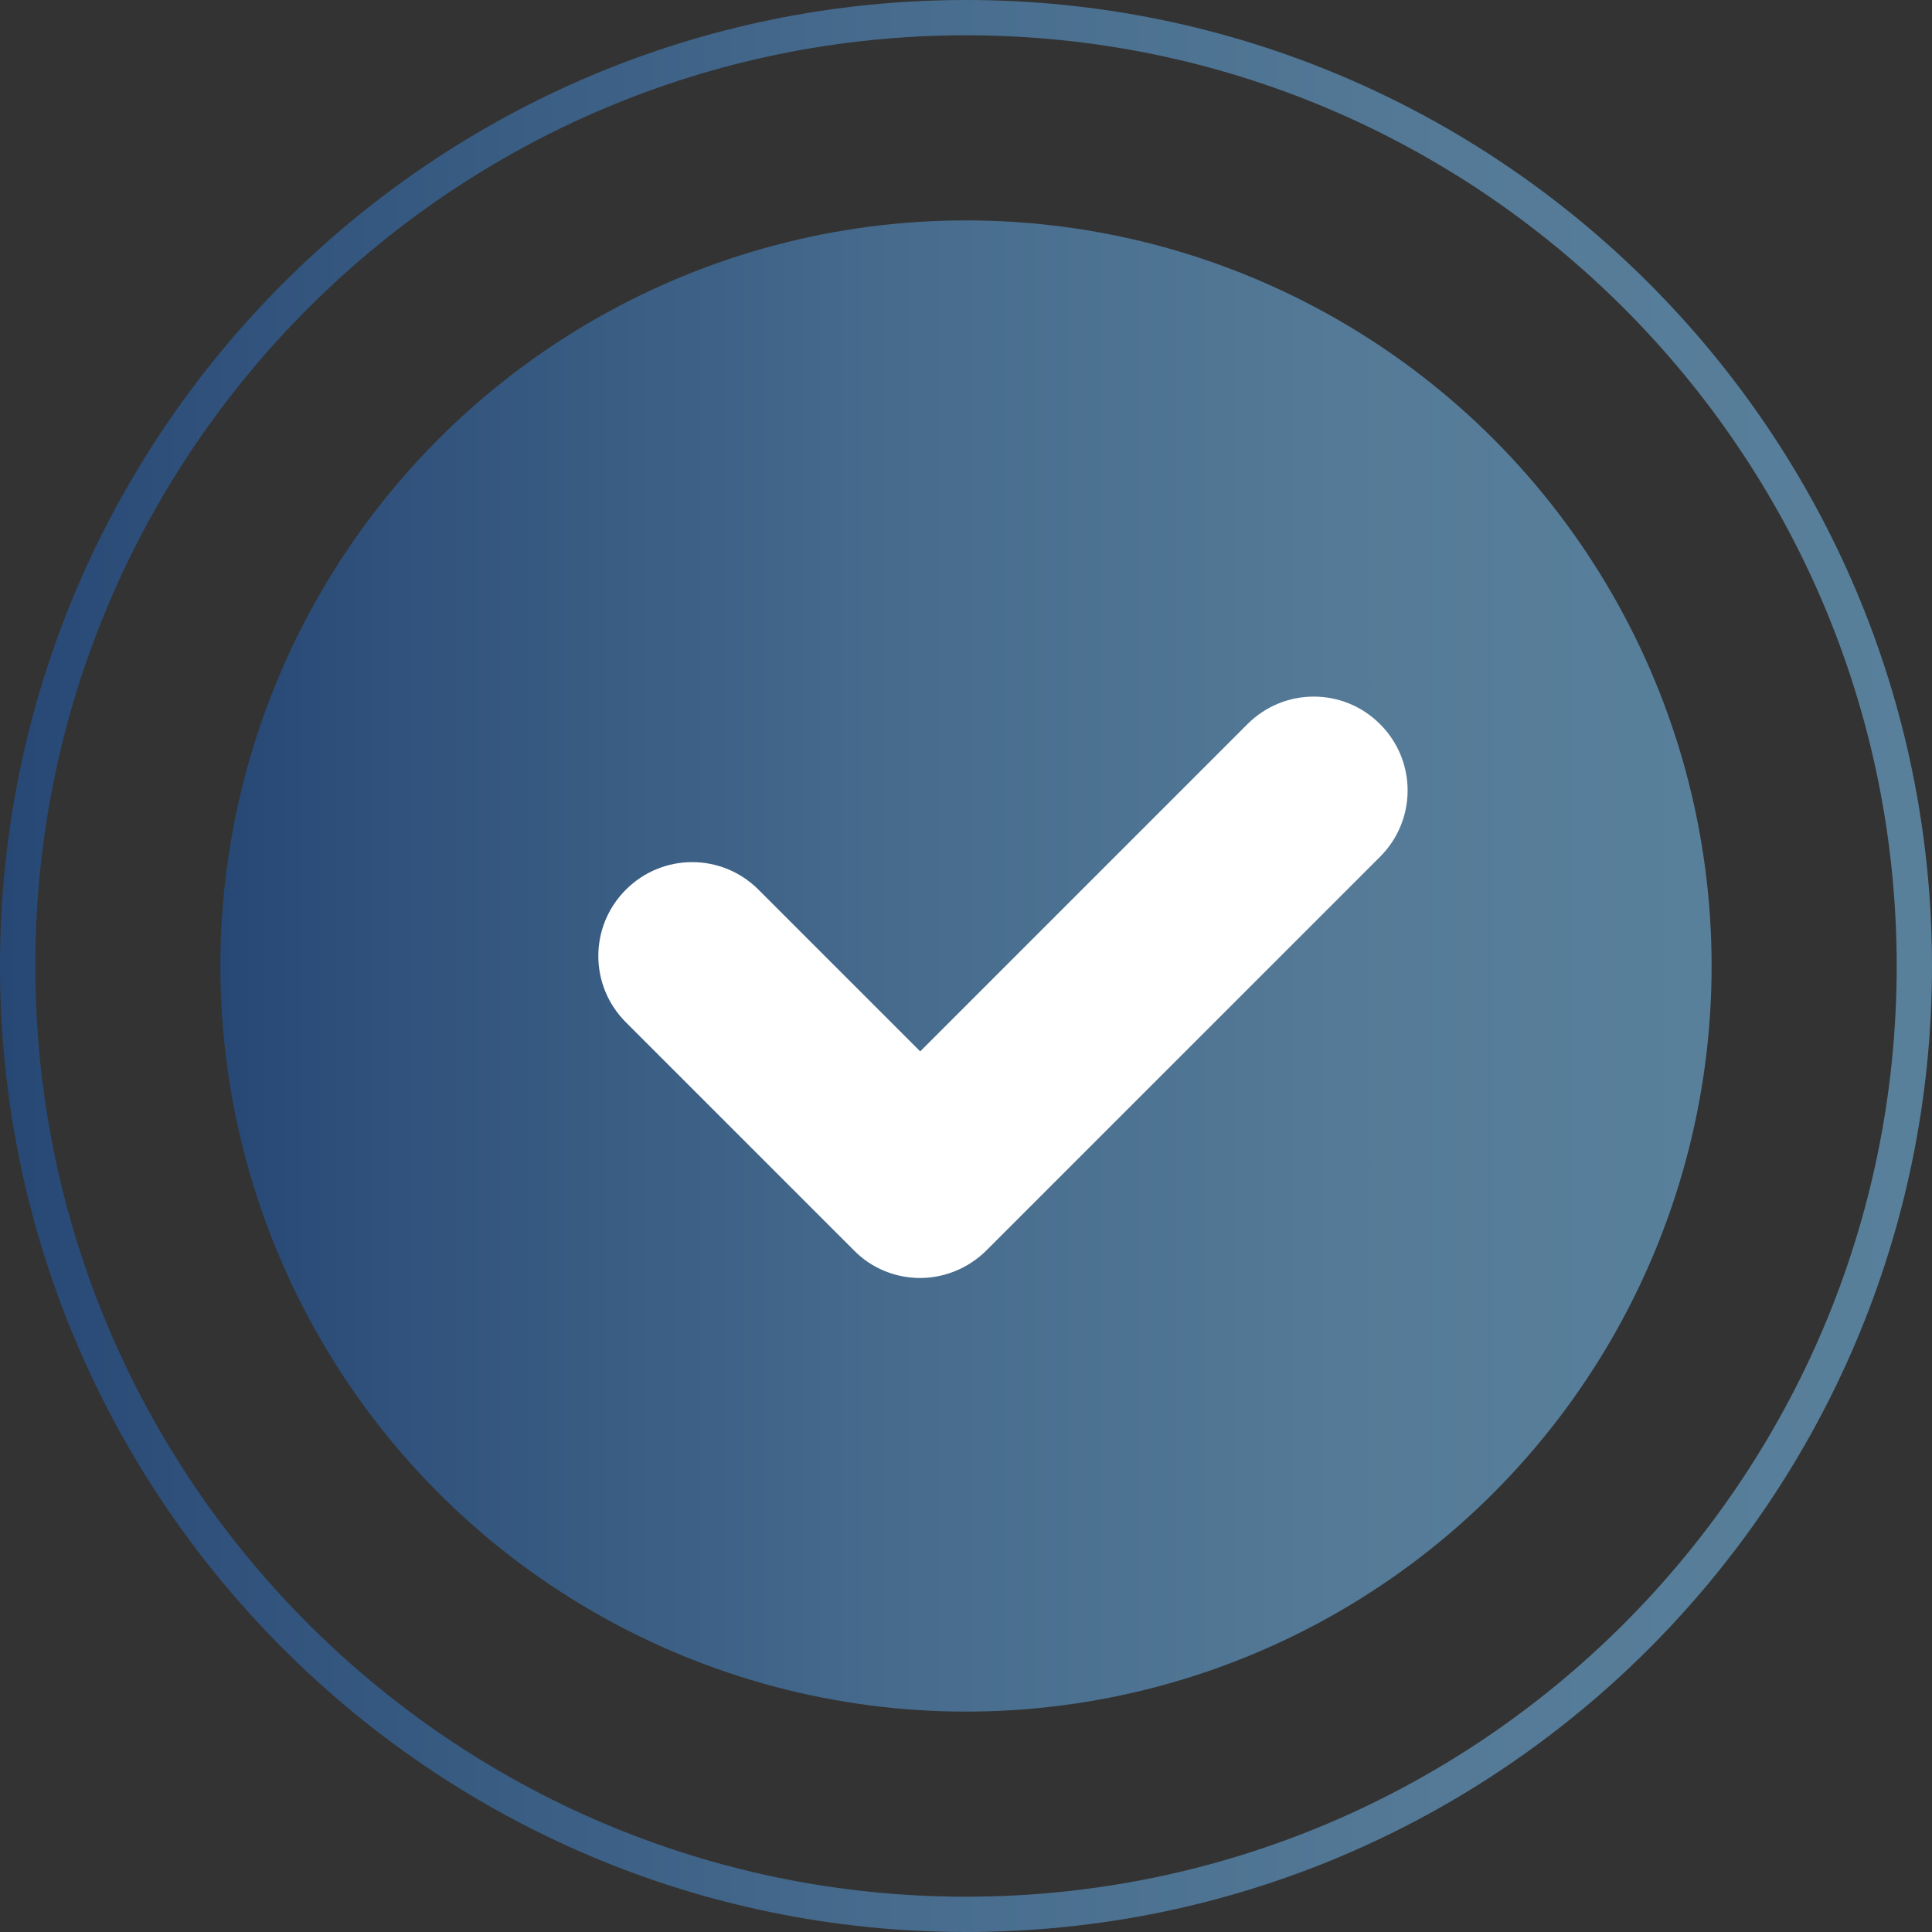
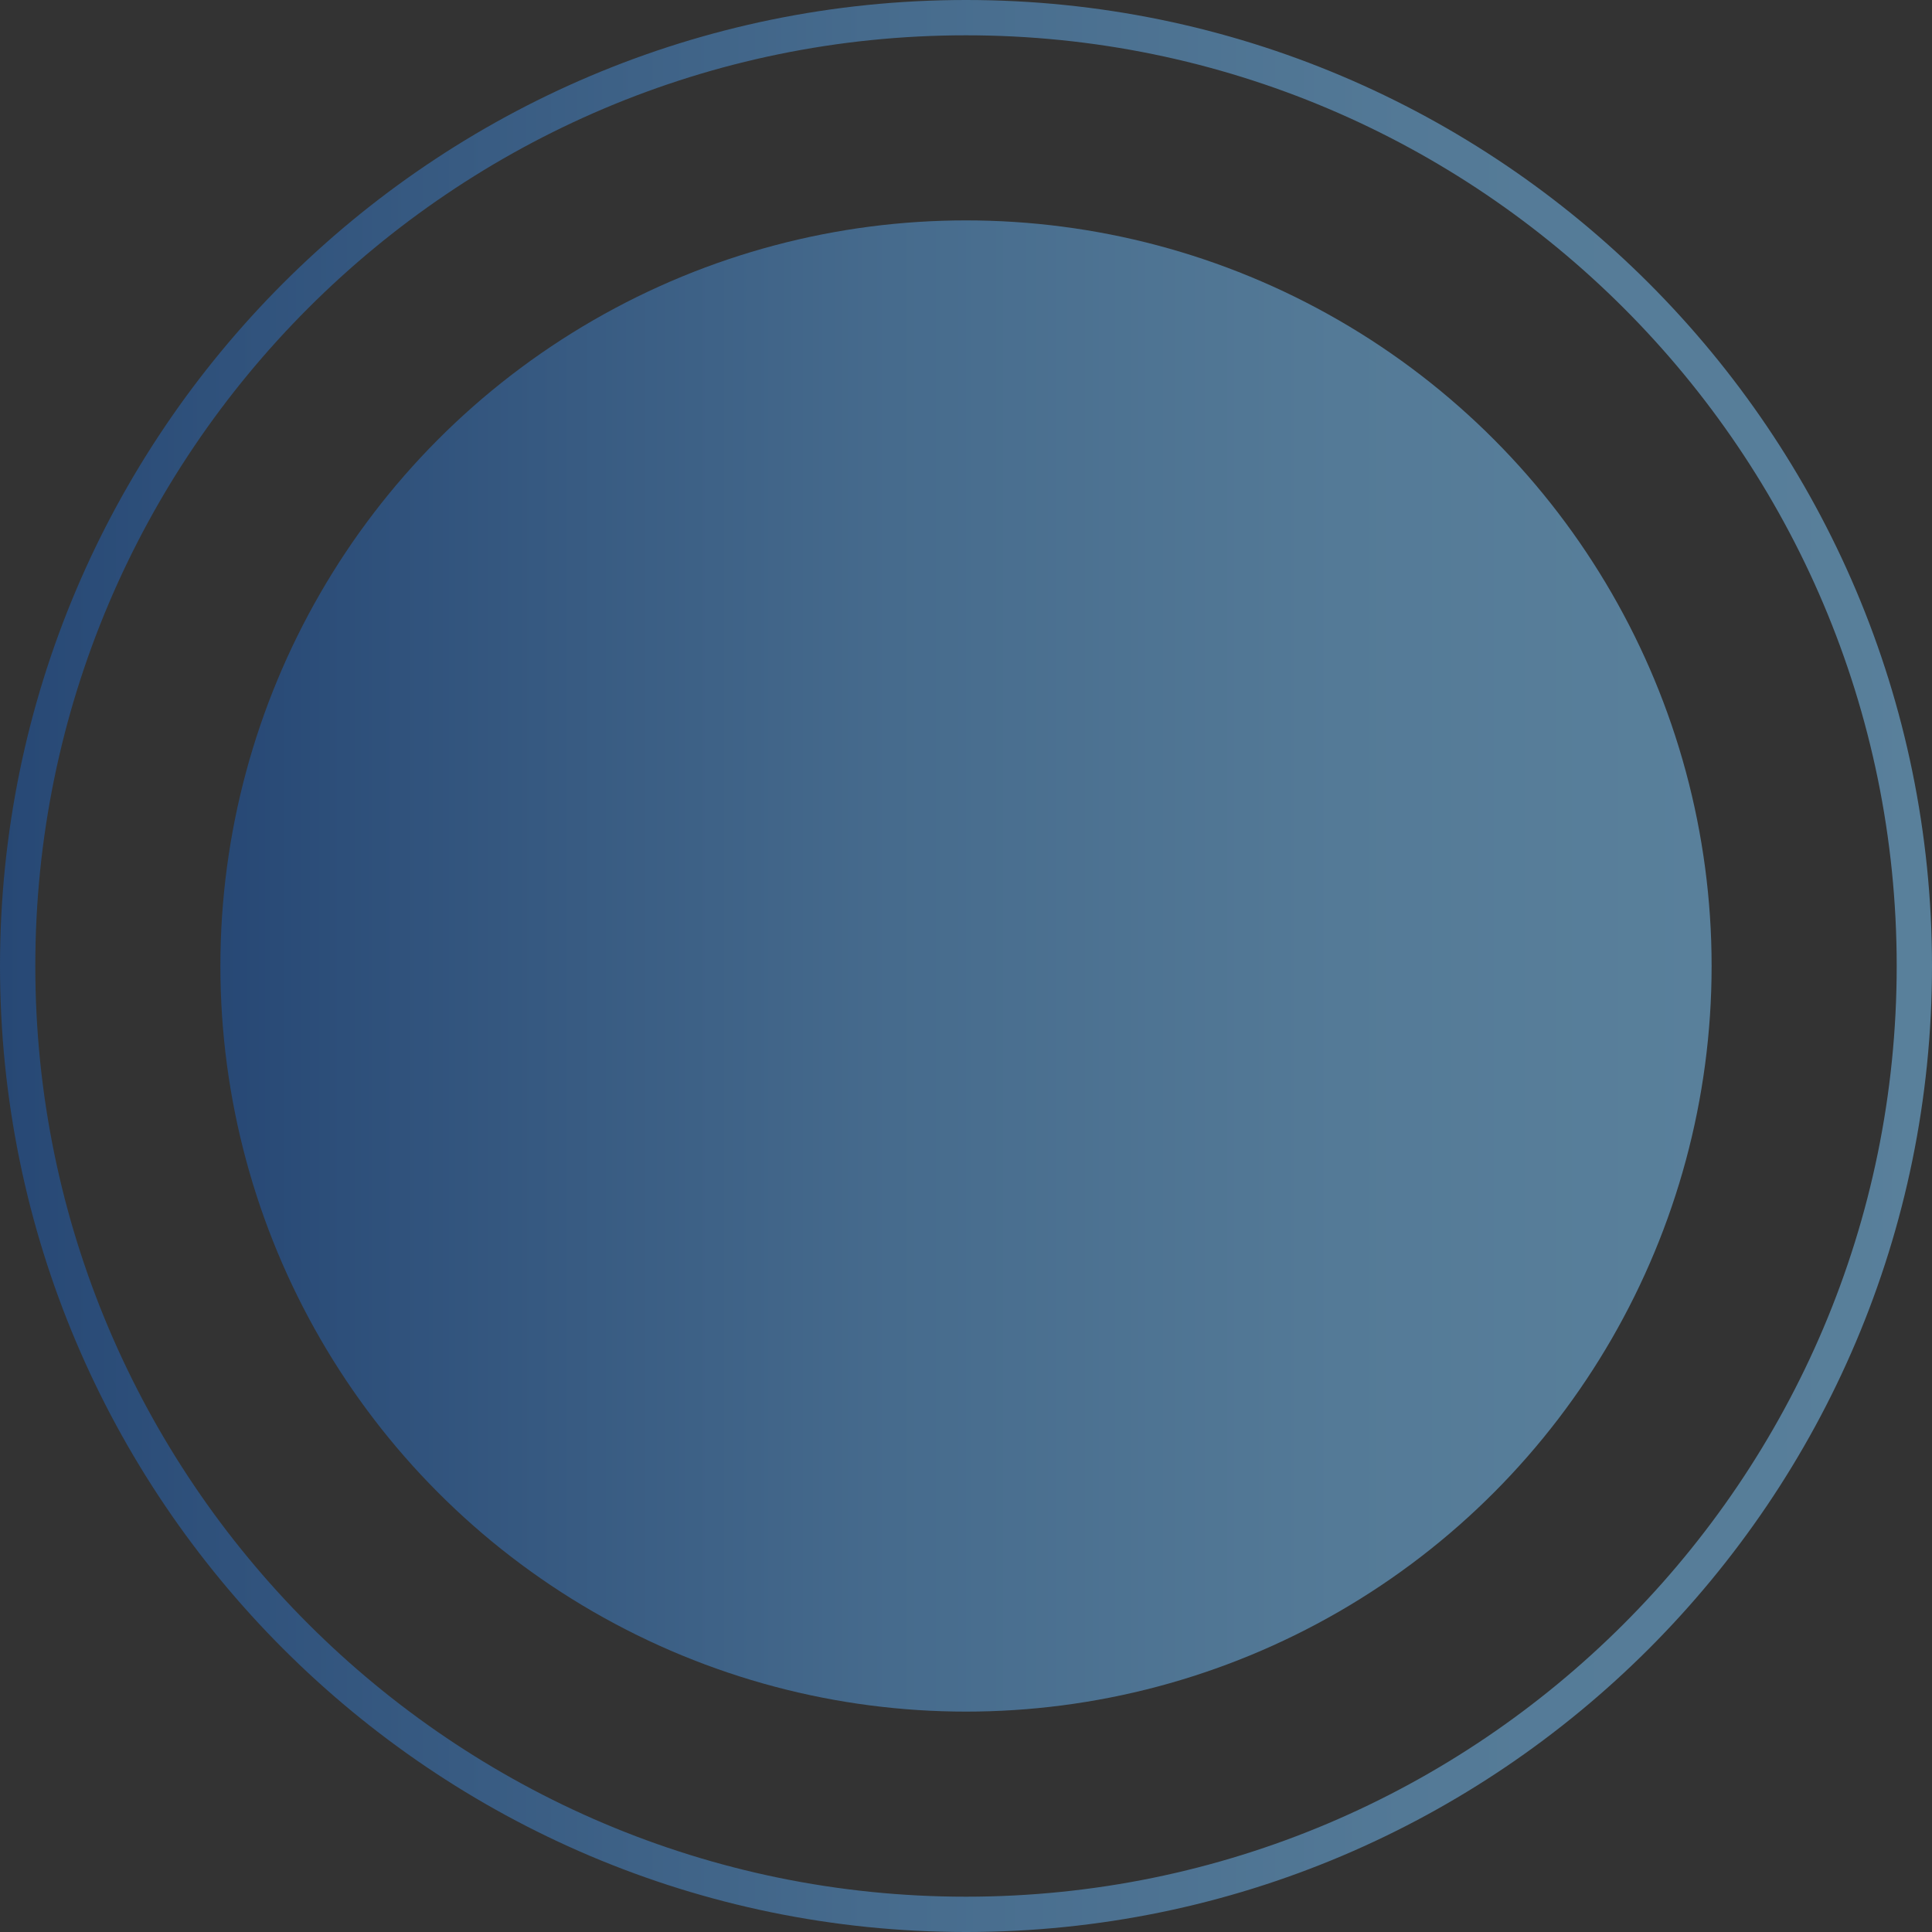
<svg xmlns="http://www.w3.org/2000/svg" xmlns:xlink="http://www.w3.org/1999/xlink" id="_レイヤー_1" data-name="レイヤー 1" width="40.5" height="40.5" viewBox="0 0 40.5 40.5">
  <rect x="0" y="0" width="40.5" height="40.5" fill="#333333" stroke="none" />
  <defs>
    <style>
      .cls-1 {
        fill: url(#_新規グラデーションスウォッチ_1);
      }

      .cls-1, .cls-2, .cls-3 {
        stroke-width: 0px;
      }

      .cls-2 {
        fill: url(#_新規グラデーションスウォッチ_1-2);
      }

      .cls-3 {
        fill: #fff;
      }
    </style>
    <linearGradient id="_新規グラデーションスウォッチ_1" data-name="新規グラデーションスウォッチ 1" x1="4.62" y1="20.25" x2="35.88" y2="20.25" gradientUnits="userSpaceOnUse">
      <stop offset="0" stop-color="#274875" />
      <stop offset=".12" stop-color="#30527c" />
      <stop offset=".45" stop-color="#466b8d" />
      <stop offset=".75" stop-color="#547a97" />
      <stop offset="1" stop-color="#59809b" />
    </linearGradient>
    <linearGradient id="_新規グラデーションスウォッチ_1-2" data-name="新規グラデーションスウォッチ 1" x1="0" x2="40.5" xlink:href="#_新規グラデーションスウォッチ_1" />
  </defs>
  <circle class="cls-1" cx="20.25" cy="20.25" r="15.63" />
-   <path class="cls-3" d="M19.29,26.79c-.5,0-1.01-.19-1.39-.58l-4.78-4.78c-.77-.77-.77-2.01,0-2.78.77-.77,2.01-.77,2.78,0l3.39,3.39,6.86-6.86c.77-.77,2.01-.77,2.78,0,.77.77.77,2.01,0,2.78l-8.25,8.25c-.38.38-.89.58-1.39.58Z" />
-   <path class="cls-2" d="M20.25,40.5C9.08,40.5,0,31.42,0,20.25S9.08,0,20.25,0s20.25,9.08,20.25,20.25-9.08,20.25-20.25,20.25ZM20.25.74C9.49.74.74,9.49.74,20.25s8.75,19.51,19.51,19.51,19.51-8.75,19.51-19.51S31.01.74,20.25.74Z" />
+   <path class="cls-2" d="M20.25,40.5C9.08,40.5,0,31.42,0,20.25S9.08,0,20.25,0s20.25,9.08,20.25,20.25-9.08,20.25-20.25,20.25M20.25.74C9.49.74.74,9.49.74,20.25s8.75,19.51,19.51,19.51,19.51-8.75,19.51-19.51S31.01.74,20.25.74Z" />
</svg>